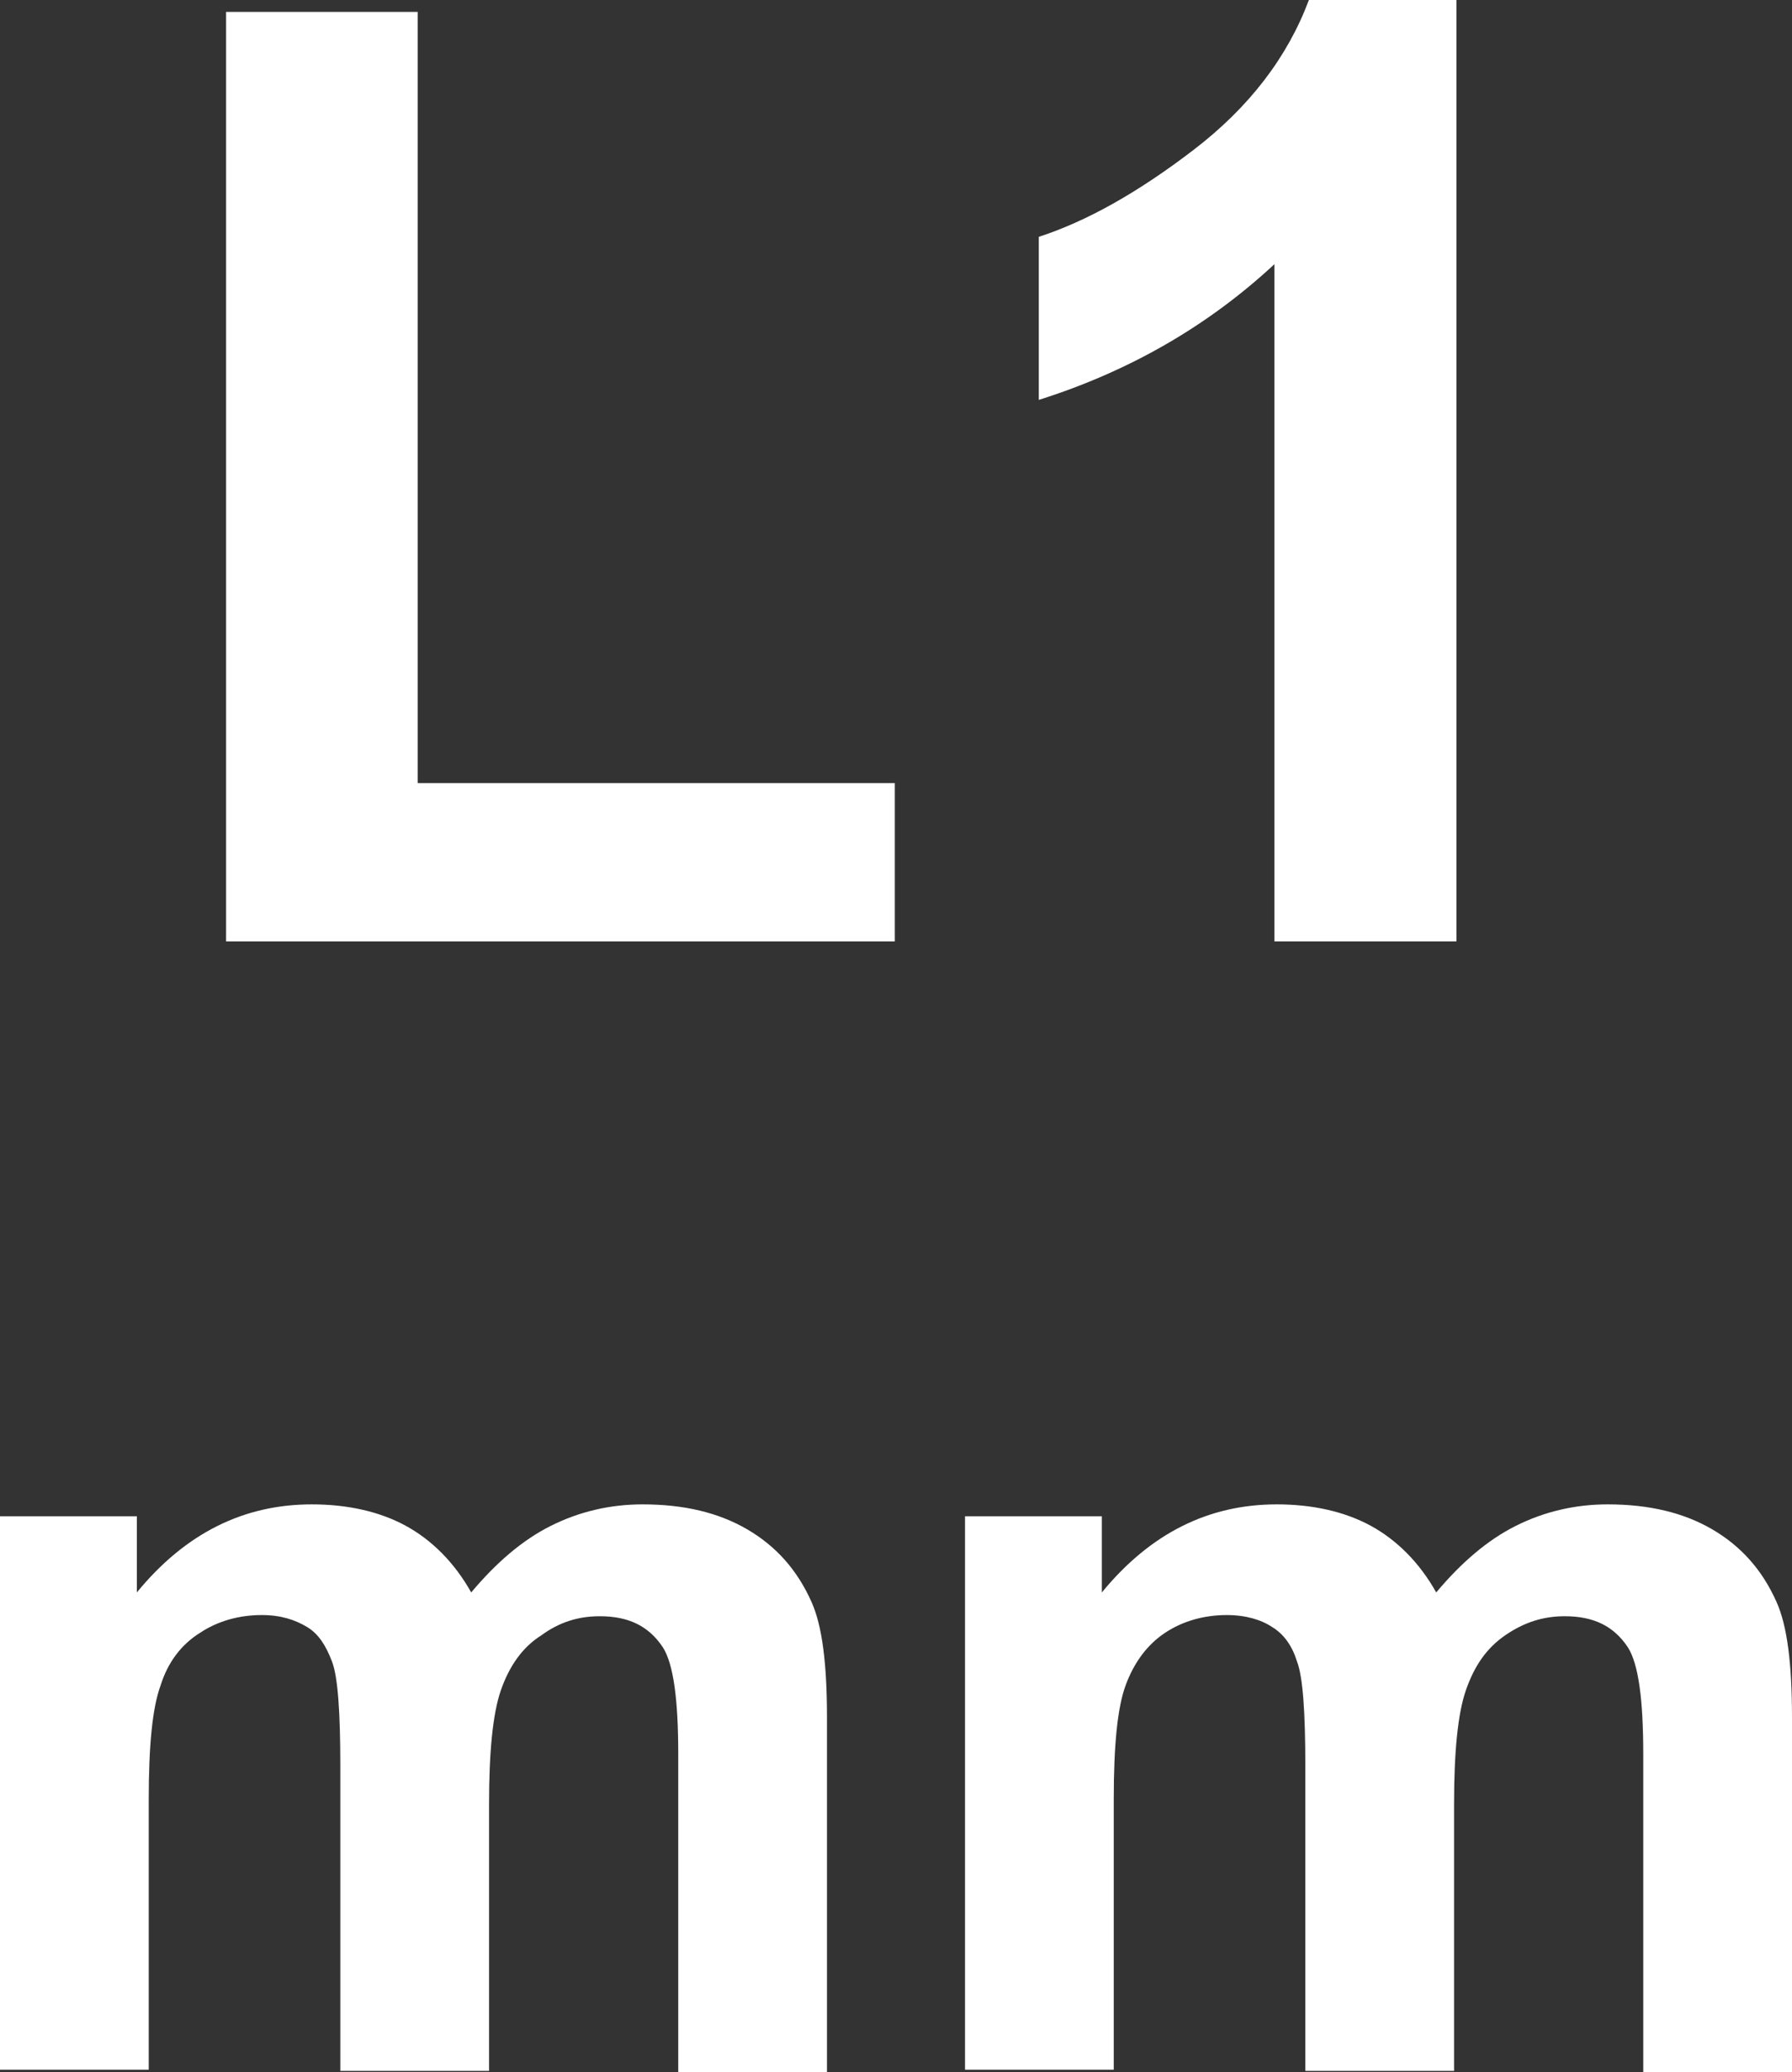
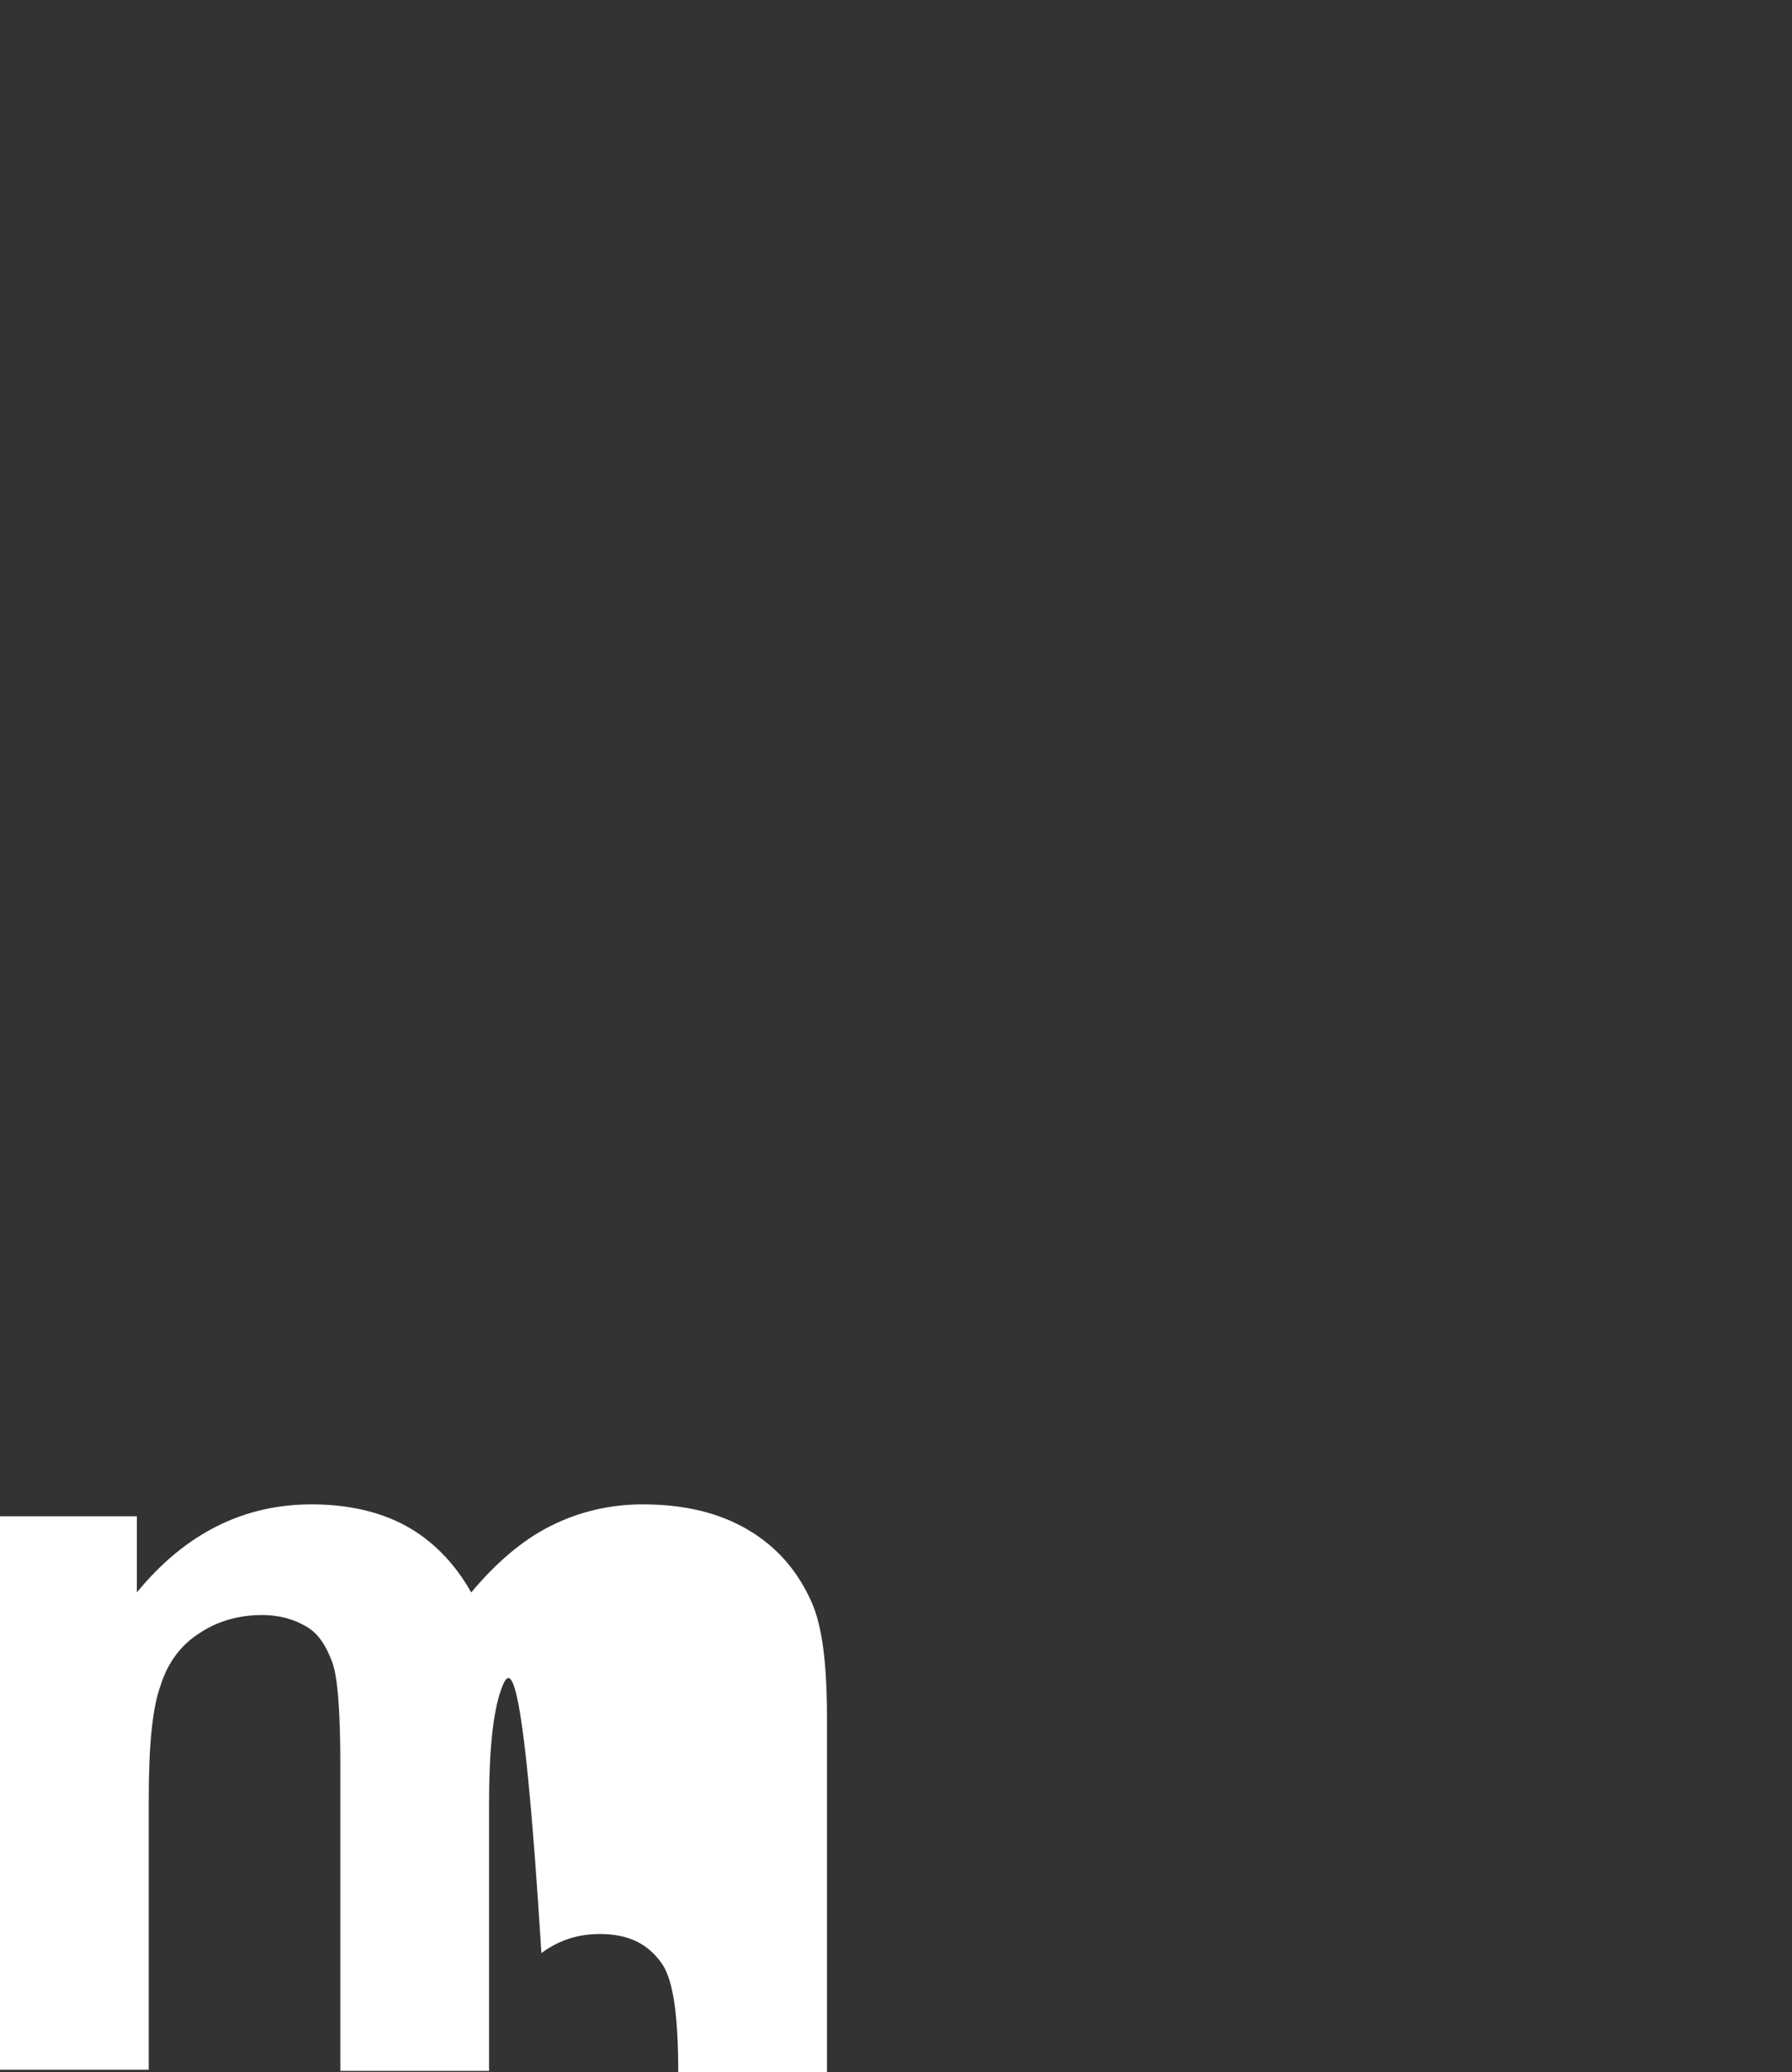
<svg xmlns="http://www.w3.org/2000/svg" version="1.1" id="圖層_1" x="0px" y="0px" viewBox="0 0 15.06 17.41" style="enable-background:new 0 0 15.06 17.41;" xml:space="preserve">
  <rect x="0" y="0" width="15.06" height="17.41" fill="#333333" stroke="none" />
  <style type="text/css">
	.st0{fill:#FFFFFF;}
	.st1{fill:none;stroke:#2F2725;stroke-width:0.567;stroke-miterlimit:10;}
	.st2{fill:#231815;}
	.st3{fill:none;stroke:#231815;stroke-width:0.567;}
	.st4{fill:#2F2725;}
	.st5{fill:none;stroke:#2F2725;stroke-width:0.315;}
	.st6{fill:none;stroke:#231815;stroke-width:0.528;}
	.st7{fill:none;stroke:#231815;stroke-width:0.727;}
	.st8{fill:none;stroke:#FFFFFF;stroke-width:0.567;stroke-miterlimit:10;}
	.st9{fill:none;stroke:#FFFFFF;stroke-miterlimit:10;}
</style>
  <g>
-     <path class="st0" d="M1.9,7.91V0.1h1.61v6.48h4.01v1.33H1.9z" />
-     <path class="st0" d="M12.24,7.91h-1.53V2.22c-0.56,0.52-1.22,0.9-1.98,1.14V1.99c0.4-0.13,0.83-0.37,1.3-0.73   C10.5,0.9,10.82,0.48,11,0h1.24V7.91z" />
-     <path class="st0" d="M0,12.74h1.15v0.64c0.41-0.5,0.9-0.74,1.47-0.74c0.3,0,0.57,0.06,0.79,0.18s0.41,0.31,0.55,0.56   c0.21-0.25,0.43-0.44,0.67-0.56s0.5-0.18,0.77-0.18c0.35,0,0.64,0.07,0.88,0.21c0.24,0.14,0.42,0.34,0.54,0.61   c0.09,0.2,0.13,0.52,0.13,0.97v2.98H5.7v-2.67c0-0.46-0.04-0.76-0.13-0.9c-0.12-0.18-0.29-0.26-0.53-0.26   c-0.18,0-0.34,0.05-0.49,0.16C4.39,13.84,4.28,14,4.21,14.2c-0.07,0.2-0.1,0.53-0.1,0.96v2.24H2.86v-2.56   c0-0.45-0.02-0.75-0.07-0.88s-0.11-0.23-0.21-0.29s-0.22-0.1-0.38-0.1c-0.19,0-0.37,0.05-0.52,0.15c-0.16,0.1-0.27,0.25-0.33,0.44   c-0.07,0.19-0.1,0.51-0.1,0.96v2.27H0V12.74z" />
-     <path class="st0" d="M8.11,12.74h1.15v0.64c0.41-0.5,0.9-0.74,1.47-0.74c0.3,0,0.57,0.06,0.79,0.18s0.41,0.31,0.55,0.56   c0.21-0.25,0.43-0.44,0.67-0.56c0.24-0.12,0.5-0.18,0.77-0.18c0.35,0,0.64,0.07,0.88,0.21c0.24,0.14,0.42,0.34,0.54,0.61   c0.09,0.2,0.13,0.52,0.13,0.97v2.98h-1.25v-2.67c0-0.46-0.04-0.76-0.13-0.9c-0.12-0.18-0.29-0.26-0.53-0.26   c-0.18,0-0.34,0.05-0.5,0.16S12.39,14,12.32,14.2c-0.07,0.2-0.1,0.53-0.1,0.96v2.24h-1.25v-2.56c0-0.45-0.02-0.75-0.07-0.88   c-0.04-0.13-0.11-0.23-0.21-0.29c-0.09-0.06-0.22-0.1-0.38-0.1c-0.19,0-0.37,0.05-0.52,0.15s-0.26,0.25-0.33,0.44   c-0.07,0.19-0.1,0.51-0.1,0.96v2.27H8.11V12.74z" />
+     <path class="st0" d="M0,12.74h1.15v0.64c0.41-0.5,0.9-0.74,1.47-0.74c0.3,0,0.57,0.06,0.79,0.18s0.41,0.31,0.55,0.56   c0.21-0.25,0.43-0.44,0.67-0.56s0.5-0.18,0.77-0.18c0.35,0,0.64,0.07,0.88,0.21c0.24,0.14,0.42,0.34,0.54,0.61   c0.09,0.2,0.13,0.52,0.13,0.97v2.98H5.7c0-0.46-0.04-0.76-0.13-0.9c-0.12-0.18-0.29-0.26-0.53-0.26   c-0.18,0-0.34,0.05-0.49,0.16C4.39,13.84,4.28,14,4.21,14.2c-0.07,0.2-0.1,0.53-0.1,0.96v2.24H2.86v-2.56   c0-0.45-0.02-0.75-0.07-0.88s-0.11-0.23-0.21-0.29s-0.22-0.1-0.38-0.1c-0.19,0-0.37,0.05-0.52,0.15c-0.16,0.1-0.27,0.25-0.33,0.44   c-0.07,0.19-0.1,0.51-0.1,0.96v2.27H0V12.74z" />
  </g>
</svg>